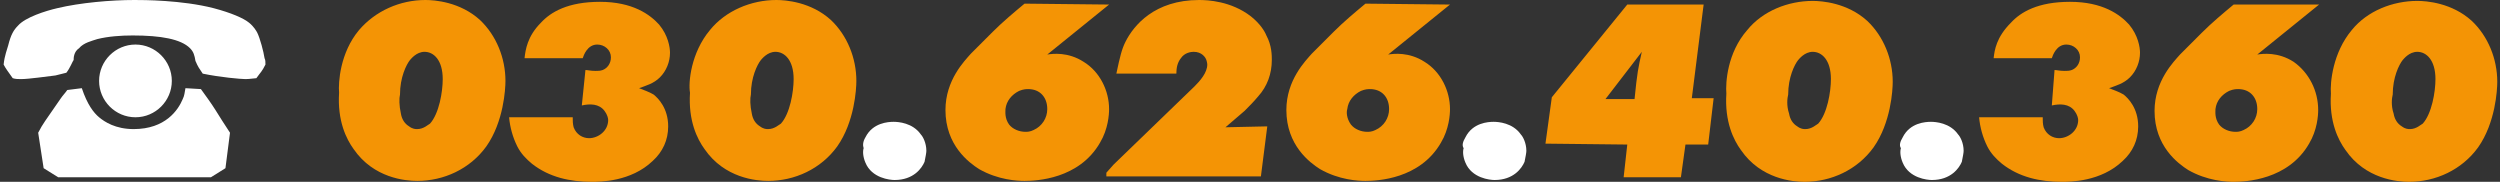
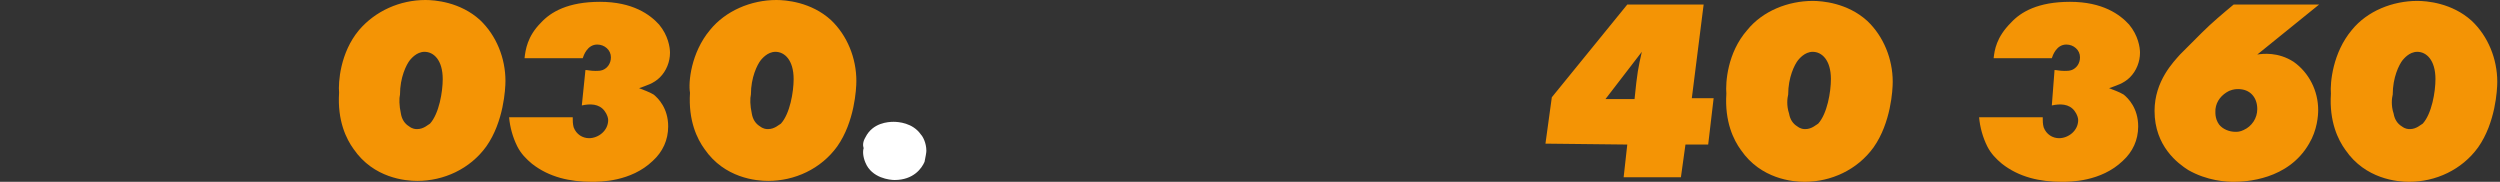
<svg xmlns="http://www.w3.org/2000/svg" id="Ebene_1" viewBox="0 0 275 20">
  <rect x="0" y="0" width="275" height="20" fill="#333333" stroke="none" />
-   <path d="M28.2 8.6c-.2 0-.7.1-1.2.1s-2.8-.2-4.7-.6c-.4-.6-.5-.7-.8-1.4-.1-.6-.2-1-.6-1.4-1-1-3.2-1.4-6.3-1.4-1.3 0-2.7.1-3.9.4-.6.2-1.5.4-2 1-.6.4-.6 1.1-.6 1.3-.1.1-.4.9-.8 1.4l-1.2.3c-.9.1-2.9.4-3.8.4-.3 0-.6 0-.9-.1-.5-.7-.8-1.1-1-1.5.1-1 .4-1.7.5-2.1.3-1.2.6-1.7 1.1-2.2.8-.9 3-1.6 4.3-1.9C8.8.3 12.2 0 14.8 0c.9 0 5.2 0 8.7.9 1.9.5 3.3 1.1 3.9 1.6.5.4.8.9.9 1.1.3.6.7 2.1.8 2.8.1.2.1.4.1.7-.4.8-.5.8-1 1.5m-3.4 9.9-1.6 1H6.4l-1.6-1-.6-3.9c.5-1 1-1.6 1.6-2.5.3-.4.6-.9.9-1.3.2-.3.5-.6.7-.9L9 9.7c.6 1.8 1.3 2.7 1.9 3.2.6.5 1.8 1.3 3.8 1.3 3.5 0 4.9-2.1 5.4-3.3.2-.4.2-.7.3-1.2l1.7.1c.5.7 1.1 1.5 1.6 2.3s1 1.6 1.6 2.5l-.5 3.9zm-5.9-9.6c0 2.2-1.8 4-4 4s-4-1.8-4-4 1.8-4 4-4 4 1.8 4 4" fill="#fff" />
  <path d="M39.5 3.3C41.3 1.2 44 0 46.8 0c1 0 3.8.2 6 2.2 1.8 1.7 2.8 4.2 2.8 6.7 0 .9-.2 4.5-2.1 7.2-1.8 2.5-4.7 3.8-7.6 3.8-1.3 0-4.8-.3-7-3.5-.8-1.1-1.8-3.1-1.6-6.2-.1-1.1.1-4.4 2.2-6.9m4.6 9.2c.1.6.4 1.1.9 1.4.4.3.7.3.9.3.7 0 1.2-.5 1.4-.6 1-1.1 1.4-3.5 1.4-4.9 0-2.1-1-3-2-3-.9 0-1.5.8-1.6.9-.4.5-1.1 1.9-1.1 3.8-.1.4-.1 1.2.1 2.1m20.3-4.8c.2 0 .6.1 1.1.1.3 0 .5 0 .8-.1.5-.2.9-.7.9-1.4 0-.8-.7-1.4-1.5-1.4-1.1 0-1.5 1.2-1.6 1.5h-6.4c.1-.9.3-2.4 1.8-3.9 1.1-1.2 3-2.3 6.5-2.3 3.6 0 5.5 1.4 6.5 2.5 1 1.2 1.2 2.5 1.2 3.1 0 1-.4 2-1.1 2.7s-1.5.9-2.3 1.2c.5.2 1.1.4 1.6.7.5.4 1.6 1.5 1.6 3.5 0 1.5-.6 2.8-1.7 3.8C69.4 20 66 20 65.1 20c-2.4 0-4.7-.5-6.6-2-.6-.5-1.2-1.1-1.6-1.9-.5-1-.8-2.1-.9-3.2h7c0 .4 0 .7.1 1.1.3.8 1 1.2 1.7 1.2 1 0 2.1-.8 2.1-2 0-.2-.1-.6-.4-1-.6-.8-1.6-.8-2.5-.6l.4-3.9zm13.7-4.4C79.8 1.2 82.6 0 85.4 0c1 0 3.8.2 6 2.2 1.8 1.7 2.8 4.2 2.8 6.7 0 .9-.2 4.5-2.1 7.2-1.8 2.5-4.7 3.8-7.6 3.8-1.3 0-4.8-.3-7-3.5-.8-1.1-1.8-3.1-1.6-6.2-.2-1.1.1-4.4 2.2-6.9m4.6 9.2c.1.6.4 1.1.9 1.4.4.3.7.3.9.3.7 0 1.2-.5 1.4-.6 1-1.1 1.4-3.5 1.4-4.9 0-2.1-1-3-2-3-.9 0-1.5.8-1.6.9-.4.5-1.1 1.9-1.1 3.8-.1.4-.1 1.2.1 2.1" fill="#f49405" class="uk-text-secondary" />
  <path d="M95.2 15.1c.8-1.6 2.5-1.7 3.1-1.7.5 0 2.1.1 3 1.4.2.2.6.9.6 1.8 0 .2-.1.7-.2 1.2-.3.7-1.2 2-3.3 2-.5 0-2.5-.2-3.2-1.9-.3-.7-.3-1.3-.2-1.6-.1-.3-.1-.7.2-1.2" fill="#fff" />
-   <path d="M122 .5 115.2 6c.6-.1 2.3-.3 4 .8C121 7.9 122 10 122 12c0 .6-.1 2.2-1 3.7-2.3 4-7 4.2-8.3 4.2-.8 0-2.9-.1-5-1.3-1.1-.7-3.7-2.6-3.7-6.5 0-3.3 2.1-5.4 2.8-6.2l2.4-2.4c1.1-1.1 2.3-2.1 3.5-3.1l9.3.1zm-11 13.2c.4.5 1.1.8 1.8.8.2 0 .5 0 .9-.2.9-.4 1.5-1.3 1.5-2.3 0-1.3-.8-2.2-2.1-2.2-.2 0-.5 0-1 .2-.8.4-1.4 1.1-1.5 2 0 .3-.1 1 .4 1.7m11.8-5.6c.4-1.9.6-2.7 1-3.5.9-1.8 3.2-4.6 8.1-4.6.9 0 3.5.1 5.7 1.8 1 .8 1.5 1.6 1.7 2.1.6 1.1.6 2.2.6 2.7 0 1.5-.5 2.9-1.5 4-.5.6-1 1.1-1.5 1.6l-2.1 1.8 4.6-.1-.7 5.5h-17V19l.8-.9 8.9-8.6c.6-.6 1.4-1.5 1.4-2.4 0-.2-.1-.5-.1-.5-.1-.3-.5-.9-1.4-.9-.3 0-1 .1-1.4.7-.4.5-.5 1.1-.5 1.7h-6.6zM159.5.5 152.7 6c.6-.1 2.3-.3 4 .8 1.8 1.1 2.8 3.2 2.8 5.2 0 .6-.1 2.2-1 3.7-2.3 4-7 4.2-8.3 4.2-.8 0-2.9-.1-5-1.3-1.1-.7-3.7-2.6-3.7-6.5 0-3.3 2.1-5.4 2.8-6.2l2.4-2.4c1.1-1.1 2.3-2.1 3.5-3.1l9.3.1zm-10.9 13.2c.4.5 1.1.8 1.8.8.2 0 .5 0 .9-.2.9-.4 1.5-1.3 1.5-2.3 0-1.3-.8-2.2-2.1-2.2-.2 0-.5 0-1 .2-.8.4-1.4 1.1-1.5 2-.1.3-.1 1 .4 1.7" fill="#f49405" class="uk-text-secondary" />
-   <path d="M161.2 15.1c.8-1.6 2.5-1.7 3.1-1.7.5 0 2.1.1 3 1.4.2.2.6.9.6 1.8 0 .2-.1.7-.2 1.2-.3.7-1.2 2-3.3 2-.5 0-2.5-.2-3.2-1.9-.3-.7-.3-1.3-.2-1.6-.2-.3-.1-.7.2-1.2" fill="#fff" />
  <path d="M179 .5h8.4l-1.3 10.3h2.4l-.6 5.1h-2.5l-.5 3.6h-6.3l.4-3.6-9-.1.7-5.1L179 .5zm-2.4 10.4h3.2c.3-3 .4-3.4.8-5.2l-4 5.2zm15.6-7.6c1.7-2.1 4.5-3.2 7.2-3.2 1 0 3.8.2 6 2.2 1.8 1.7 2.8 4.2 2.8 6.7 0 .9-.2 4.5-2.1 7.2-1.8 2.5-4.7 3.8-7.6 3.8-1.3 0-4.8-.3-7-3.5-.8-1.1-1.8-3.1-1.6-6.2-.1-1.2.1-4.5 2.3-7m4.6 9.2c.1.6.4 1.1.9 1.4.4.3.7.3.9.3.7 0 1.2-.5 1.4-.6 1-1.1 1.4-3.5 1.4-4.9 0-2.1-1-3-2-3-.9 0-1.5.8-1.6.9-.4.5-1.1 1.9-1.1 3.8-.1.4-.2 1.2.1 2.1" fill="#f49405" class="uk-text-secondary" />
-   <path d="M209.3 15.1c.8-1.6 2.5-1.7 3.1-1.7.5 0 2.1.1 3 1.4.2.2.6.9.6 1.8 0 .2-.1.7-.2 1.2-.3.7-1.2 2-3.3 2-.5 0-2.5-.2-3.2-1.9-.3-.7-.3-1.3-.2-1.6-.2-.3-.1-.7.2-1.2" fill="#fff" />
  <path d="M226 7.7c.2 0 .6.1 1.1.1.3 0 .5 0 .8-.1.5-.2.9-.7.9-1.4 0-.8-.7-1.4-1.5-1.4-1.1 0-1.5 1.2-1.6 1.5h-6.4c.1-.9.3-2.3 1.9-3.9 1.1-1.2 3-2.3 6.5-2.3 3.6 0 5.5 1.4 6.5 2.5 1 1.2 1.2 2.5 1.2 3.1 0 1-.4 2-1.1 2.7-.7.7-1.5.9-2.3 1.2.5.2 1.1.4 1.6.7.5.4 1.6 1.5 1.6 3.5 0 1.5-.6 2.8-1.7 3.8-2.4 2.3-5.8 2.3-6.7 2.3-2.4 0-4.7-.5-6.6-2-.6-.5-1.2-1.1-1.6-1.9-.5-1-.8-2.1-.9-3.2h7c0 .4 0 .7.1 1.1.3.8 1 1.2 1.7 1.2 1 0 2.1-.8 2.1-2 0-.2-.1-.6-.4-1-.6-.8-1.6-.8-2.5-.6l.3-3.9zM255.1.5 248.3 6c.6-.1 2.3-.3 4 .8C254 8 255 10 255 12.1c0 .6-.1 2.2-1 3.7-2.3 4-7 4.2-8.3 4.2-.8 0-2.9-.1-5-1.3-1.1-.7-3.7-2.6-3.7-6.5 0-3.3 2.1-5.4 2.8-6.2l2.4-2.4c1.1-1.1 2.3-2.1 3.5-3.1h9.4zm-11 13.2c.4.5 1.1.8 1.8.8.2 0 .5 0 .9-.2.9-.4 1.5-1.3 1.5-2.3 0-1.3-.8-2.2-2.1-2.2-.2 0-.5 0-1 .2-.8.4-1.4 1.1-1.5 2 0 .3-.1 1 .4 1.7m14.6-10.4c1.7-2.1 4.5-3.2 7.2-3.2 1 0 3.8.2 6 2.2 1.8 1.7 2.8 4.2 2.8 6.7 0 .9-.2 4.5-2.1 7.2-1.8 2.5-4.7 3.8-7.6 3.8-1.3 0-4.8-.3-7-3.5-.8-1.1-1.8-3.1-1.6-6.2-.1-1.2.2-4.5 2.3-7m4.6 9.2c.1.6.4 1.1.9 1.4.4.3.7.3.9.3.7 0 1.2-.5 1.4-.6 1-1.1 1.4-3.5 1.4-4.9 0-2.1-1-3-2-3-.9 0-1.5.8-1.6.9-.4.5-1.1 1.9-1.1 3.8-.1.4-.2 1.2.1 2.1" fill="#f49405" class="uk-text-secondary" />
</svg>